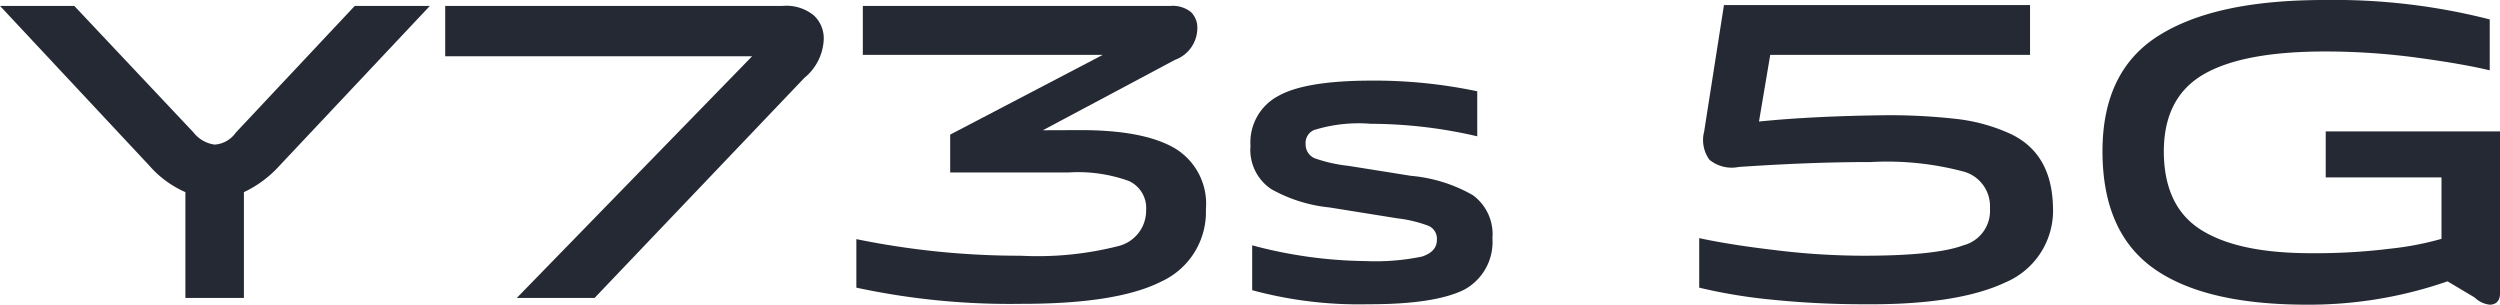
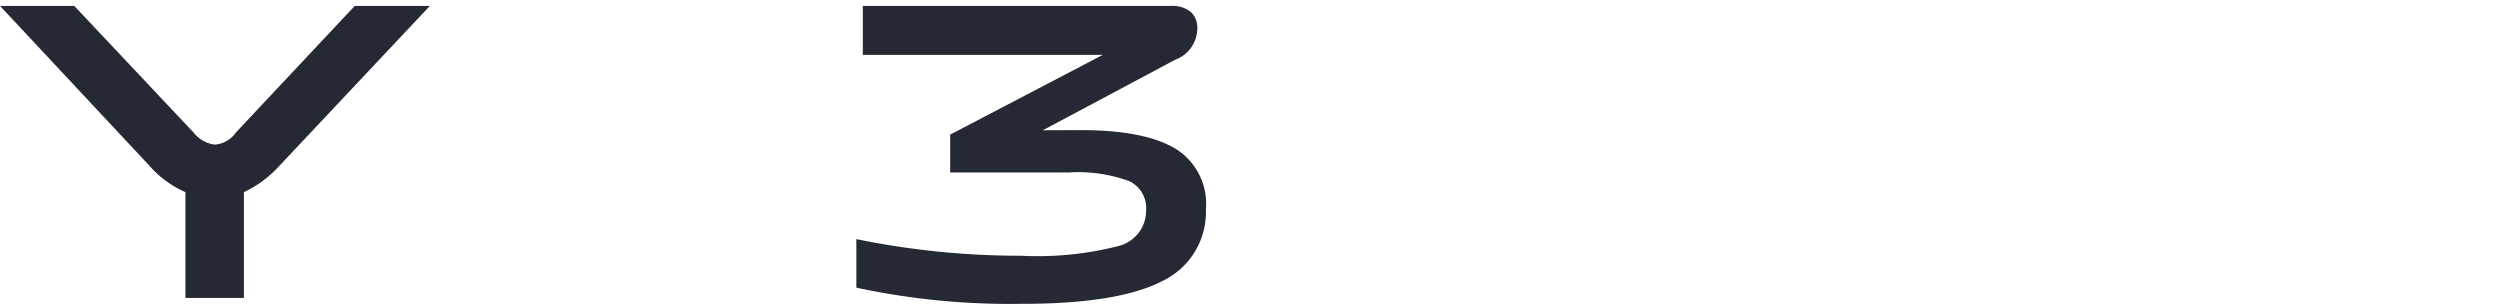
<svg xmlns="http://www.w3.org/2000/svg" viewBox="0 0 177.73 21.66">
  <defs>
    <style>.cls-1{fill:#242933;}</style>
  </defs>
  <title>Y73s 5G</title>
  <g id="图层_2" data-name="图层 2">
    <g id="图层_1-2" data-name="图层 1">
      <g id="Y73s_5G" data-name="Y73s 5G">
        <path class="cls-1" d="M25.22.42h5.34L19.87,11.78a8,8,0,0,1-2.53,1.88v7.52H13.18V13.66a7.29,7.29,0,0,1-2.56-1.88L0,.42H5.28l8.48,9a2.29,2.29,0,0,0,1.5.86,2,2,0,0,0,1.51-.86Z" />
-         <path class="cls-1" d="M36.74,21.18,53.47,4H31.65V.42h24a3.08,3.08,0,0,1,2.2.67,2.22,2.22,0,0,1,.71,1.73,3.73,3.73,0,0,1-1.38,2.72L42.27,21.18Z" />
        <path class="cls-1" d="M76.83,9.25q4.52,0,6.72,1.31a4.6,4.6,0,0,1,2.18,4.32A5.43,5.43,0,0,1,82.59,20q-3.14,1.61-10,1.6a51.94,51.94,0,0,1-11.71-1.15V17a57.86,57.86,0,0,0,11.68,1.18,23.25,23.25,0,0,0,7-.7,2.59,2.59,0,0,0,1.92-2.53,2.11,2.11,0,0,0-1.22-2.08,10.61,10.61,0,0,0-4.28-.61H67.55V9.57L78.4,3.9H61.34V.42H83.23a2.08,2.08,0,0,1,1.44.44,1.55,1.55,0,0,1,.45,1.19,2.41,2.41,0,0,1-1.6,2.21l-9.38,5Z" />
-         <path class="cls-1" d="M97.25,21.63a28.88,28.88,0,0,1-8.23-1V17.44a32.22,32.22,0,0,0,8.07,1.12,16.18,16.18,0,0,0,4-.32c.71-.23,1.06-.63,1.06-1.18a1,1,0,0,0-.58-1,9.35,9.35,0,0,0-2.24-.54l-4.8-.77a10.61,10.61,0,0,1-4.16-1.31,3.35,3.35,0,0,1-1.47-3.07,3.73,3.73,0,0,1,2-3.56c1.29-.72,3.5-1.08,6.66-1.08a35.46,35.46,0,0,1,7.46.76v3.2a33.72,33.72,0,0,0-7.56-.89,10.72,10.72,0,0,0-4.06.45,1,1,0,0,0-.58,1,1.06,1.06,0,0,0,.64,1,10.59,10.59,0,0,0,2.4.54l4.45.71a10.75,10.75,0,0,1,4.39,1.37,3.43,3.43,0,0,1,1.4,3.07,3.85,3.85,0,0,1-2,3.65Q102,21.64,97.25,21.63Z" />
-         <path class="cls-1" d="M132.51,21.63a64.31,64.31,0,0,1-6.78-.35,37.47,37.47,0,0,1-4.93-.83V16.93c1.49.32,3.32.61,5.47.86a51.53,51.53,0,0,0,6.18.39q5.15,0,7.13-.74a2.53,2.53,0,0,0,1.89-2.62,2.56,2.56,0,0,0-1.79-2.6,21.16,21.16,0,0,0-6.69-.7c-3.18,0-6.3.14-9.38.35a2.51,2.51,0,0,1-2.08-.51,2.38,2.38,0,0,1-.38-2l1.41-9h21.76V3.9H125.85l-.8,4.74q3.81-.39,9.12-.45a42.63,42.63,0,0,1,4.87.26,12.64,12.64,0,0,1,3.74,1q3.08,1.35,3.17,5.25a5.54,5.54,0,0,1-3.39,5.38Q139.14,21.69,132.51,21.63Z" />
-         <path class="cls-1" d="M165.34,12.61V9.34h12.39V20.86c0,.54-.29.8-.74.8a1.82,1.82,0,0,1-1.06-.51L174,20A30,30,0,0,1,164,21.66q-7.29,0-10.91-2.59t-3.62-8.32c0-3.79,1.32-6.54,4-8.22S160,0,165.28,0A44.69,44.69,0,0,1,177,1.38V5c-1.2-.29-2.89-.59-5.09-.89a48.87,48.87,0,0,0-6.62-.45q-5.84,0-8.64,1.63t-2.82,5.44c0,2.63.88,4.49,2.63,5.6S160.79,18,164.29,18a43,43,0,0,0,5.63-.32,21.44,21.44,0,0,0,3.65-.7V12.61Z" />
      </g>
    </g>
  </g>
</svg>